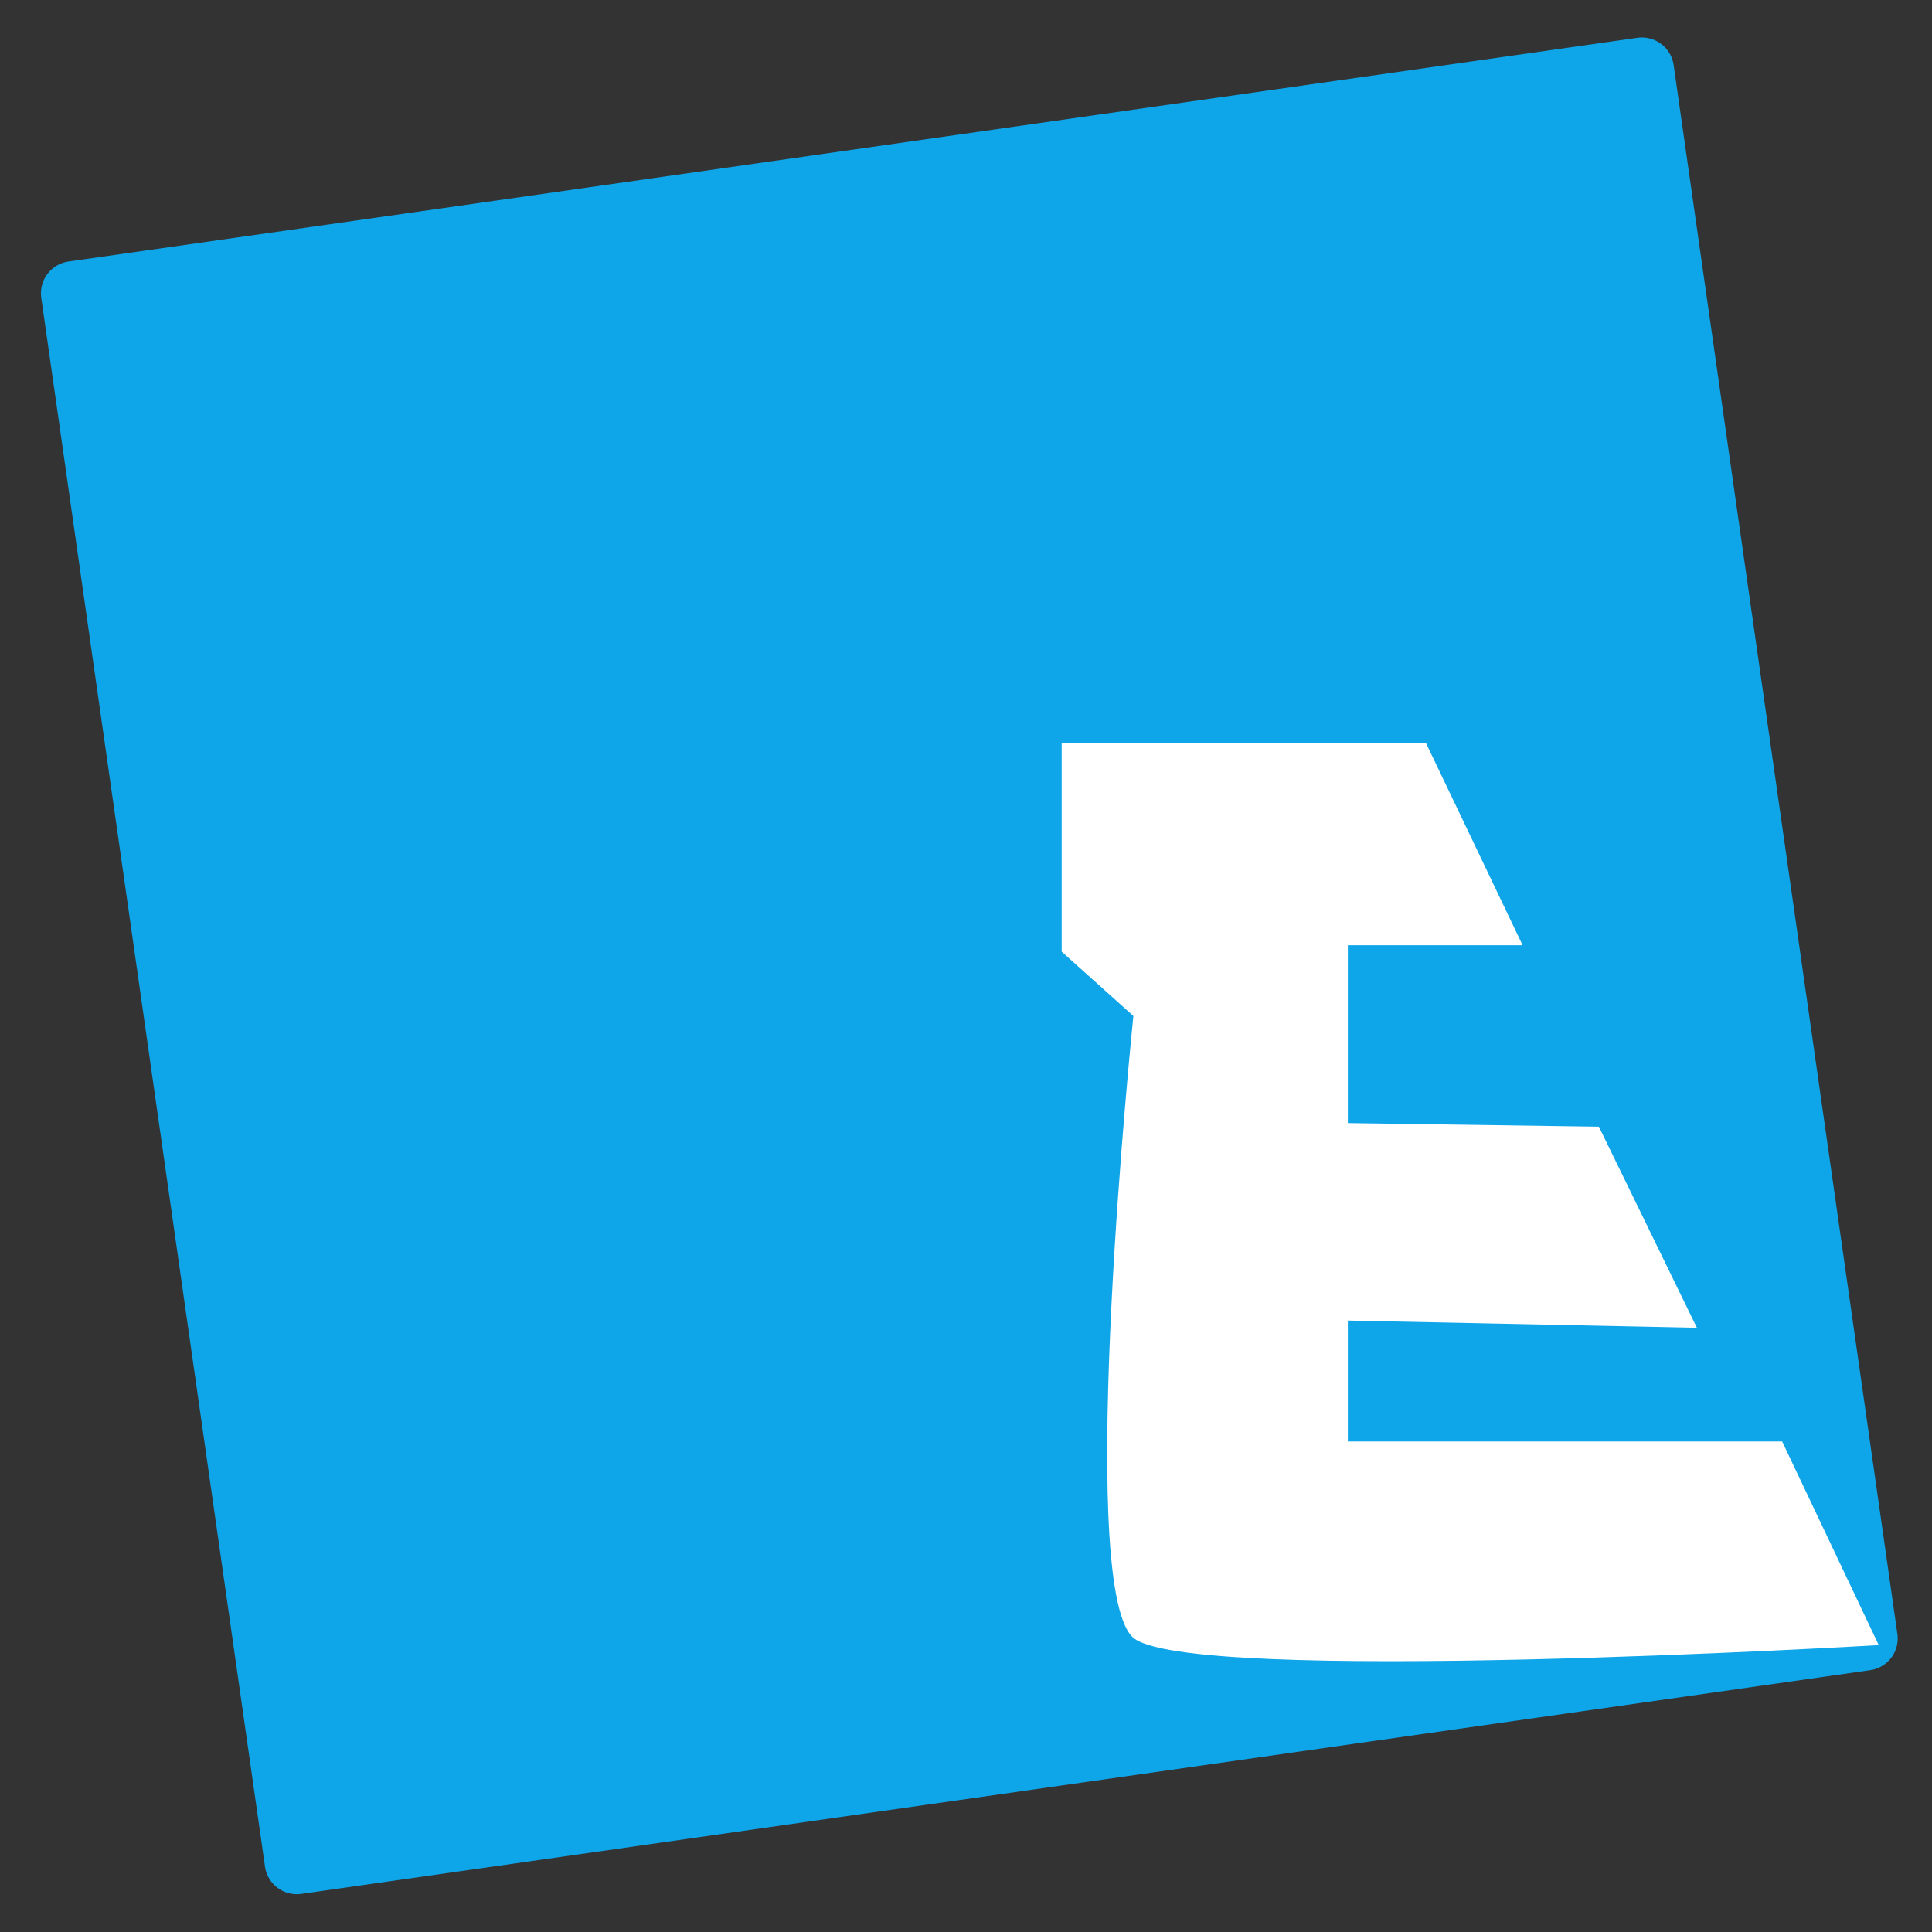
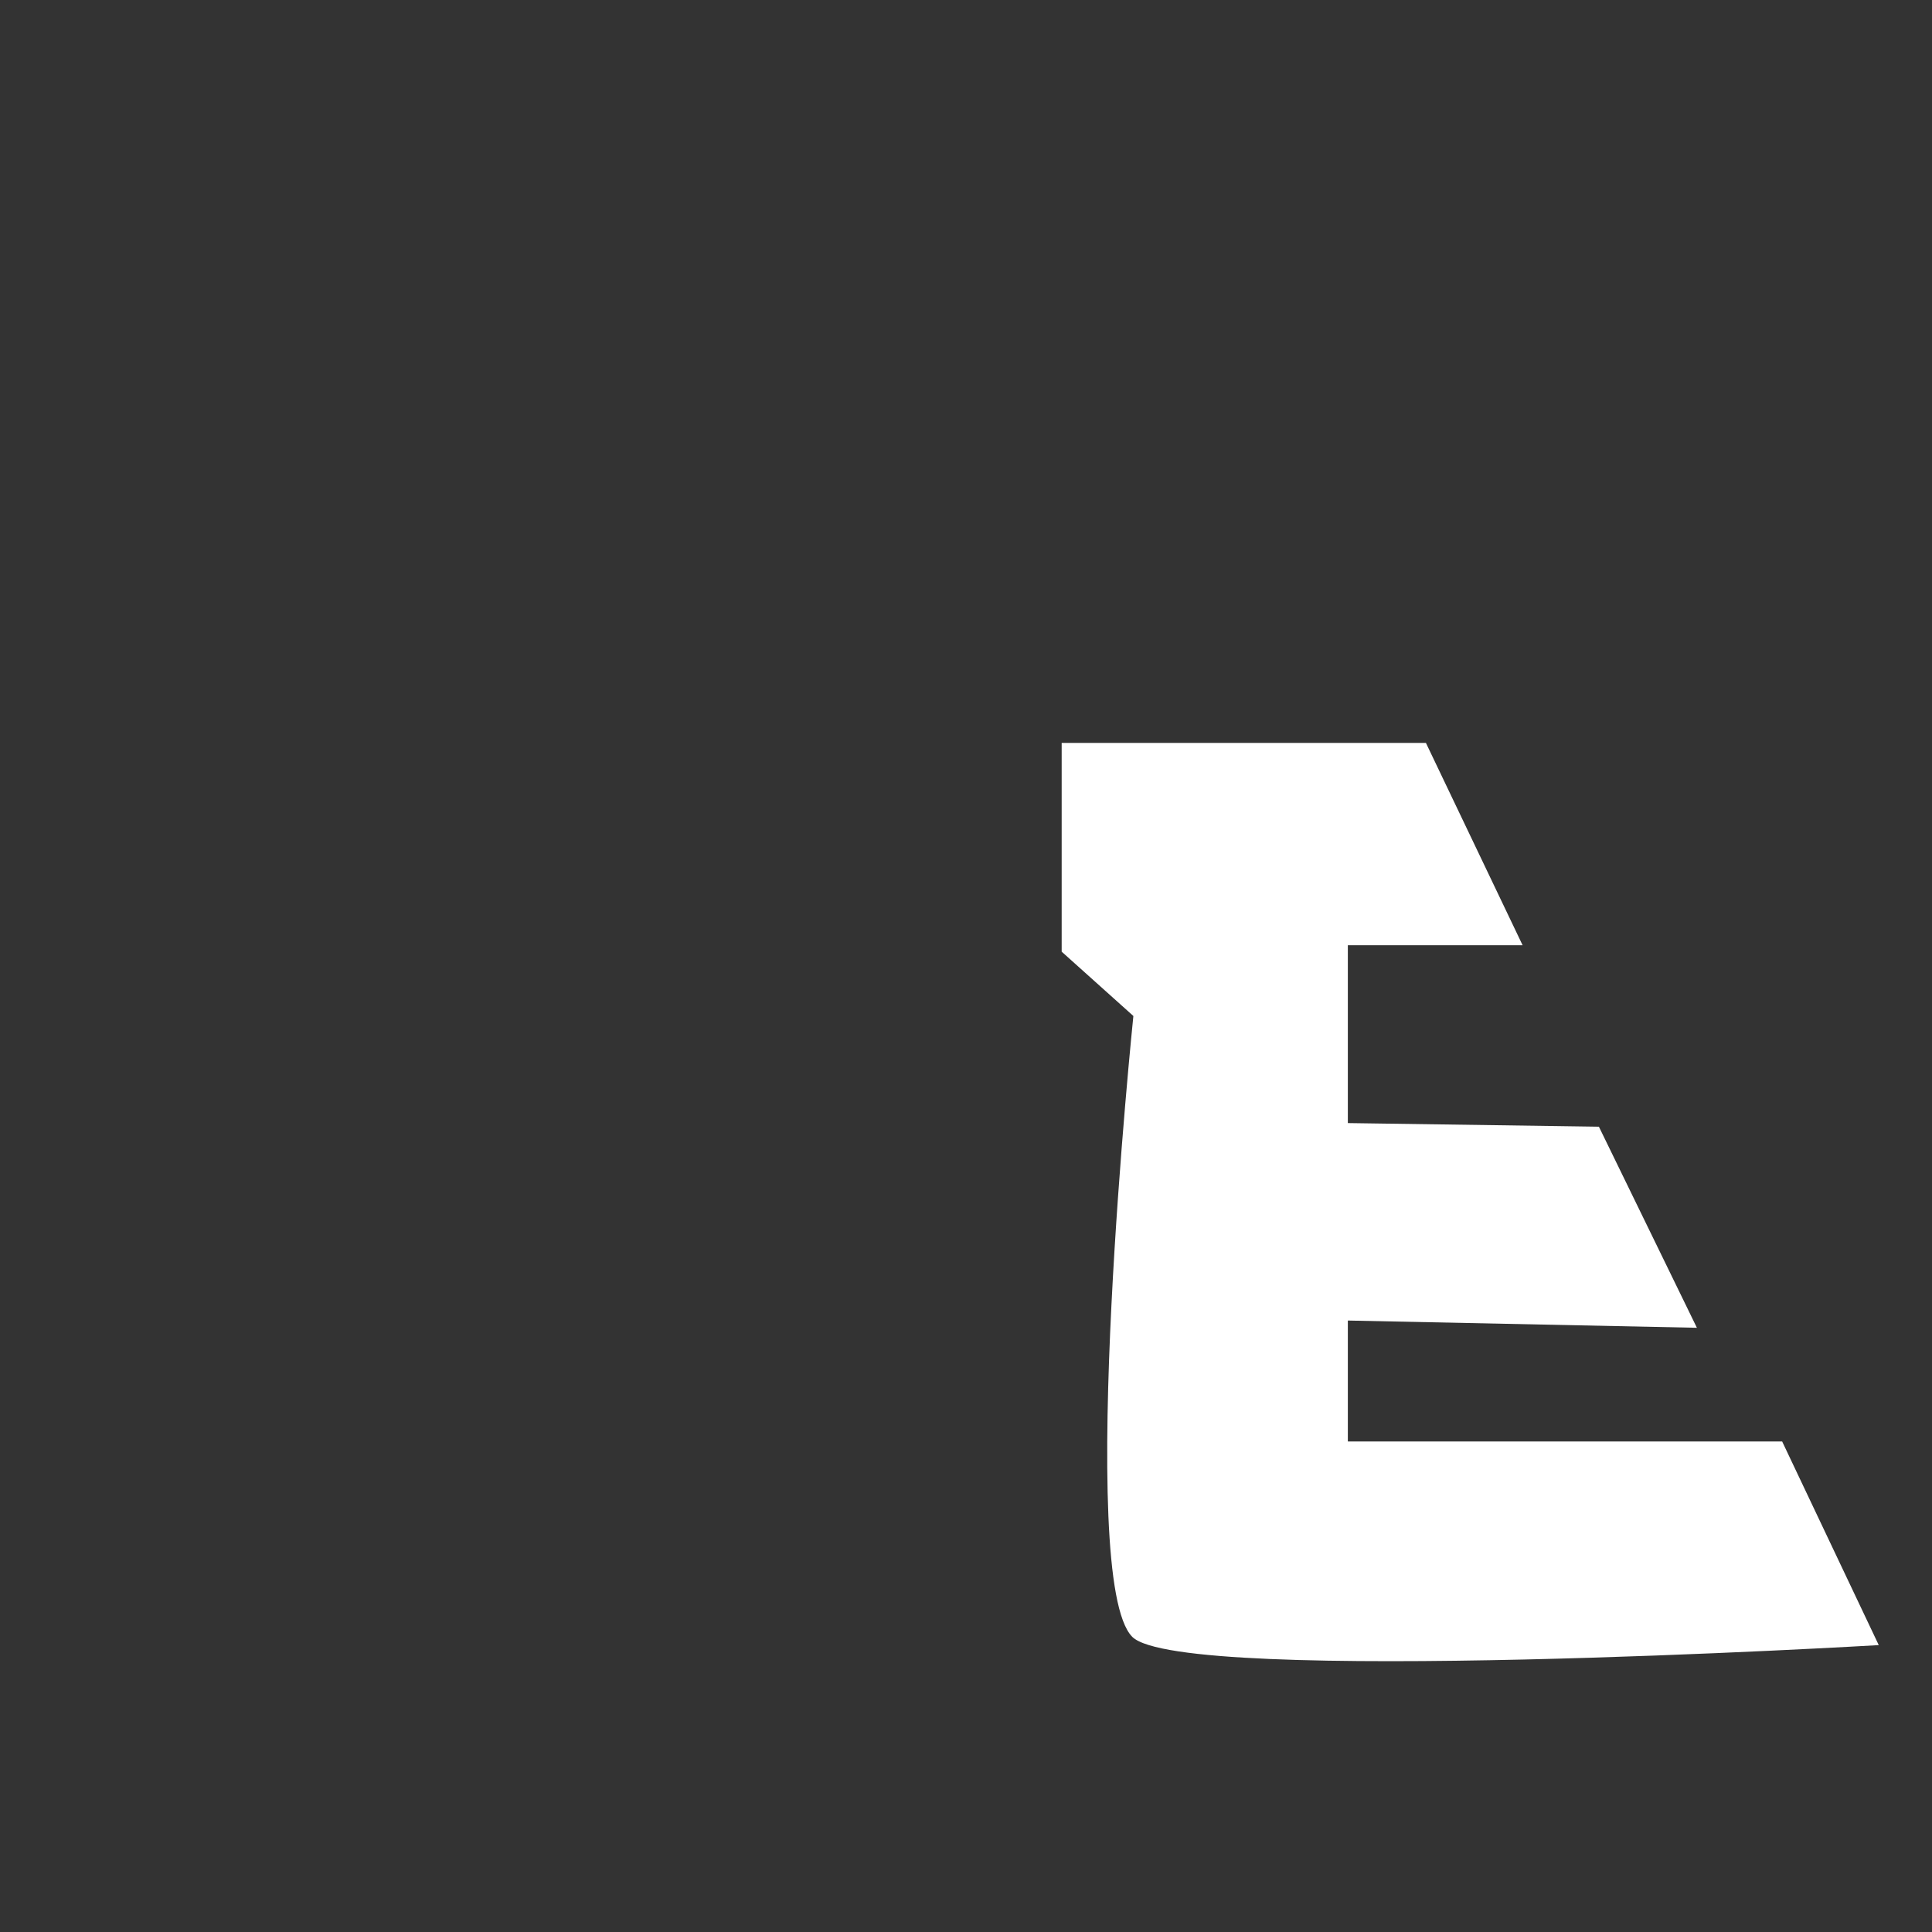
<svg xmlns="http://www.w3.org/2000/svg" viewBox="0 0 250 250" class="mx-auto h-10">
  <rect x="0" y="0" width="250" height="250" fill="#333333" stroke="none" />
-   <path d="m241.99 216.12-203 28.95a4.16 4.16 0 0 1-4.7-3.53l-28.95-203a4.16 4.16 0 0 1 3.53-4.7l203-28.95a4.16 4.16 0 0 1 4.7 3.53l28.95 203a4.146 4.146 0 0 1-3.53 4.7z" fill="#ffb200" style="fill:#0ea5e9;fill-opacity:1" />
  <path d="M243.11 212.876s-90.198 5.328-96.594-1.068c-7.38-7.38.142-80.34.142-80.34l-9.278-8.322v-27.01h47.136l12.51 26.18H174.41v64.21h56.2zm-23.532-41.062-51.49-1.068-10.631-25.664 49.44.712z" fill="#fff" />
</svg>